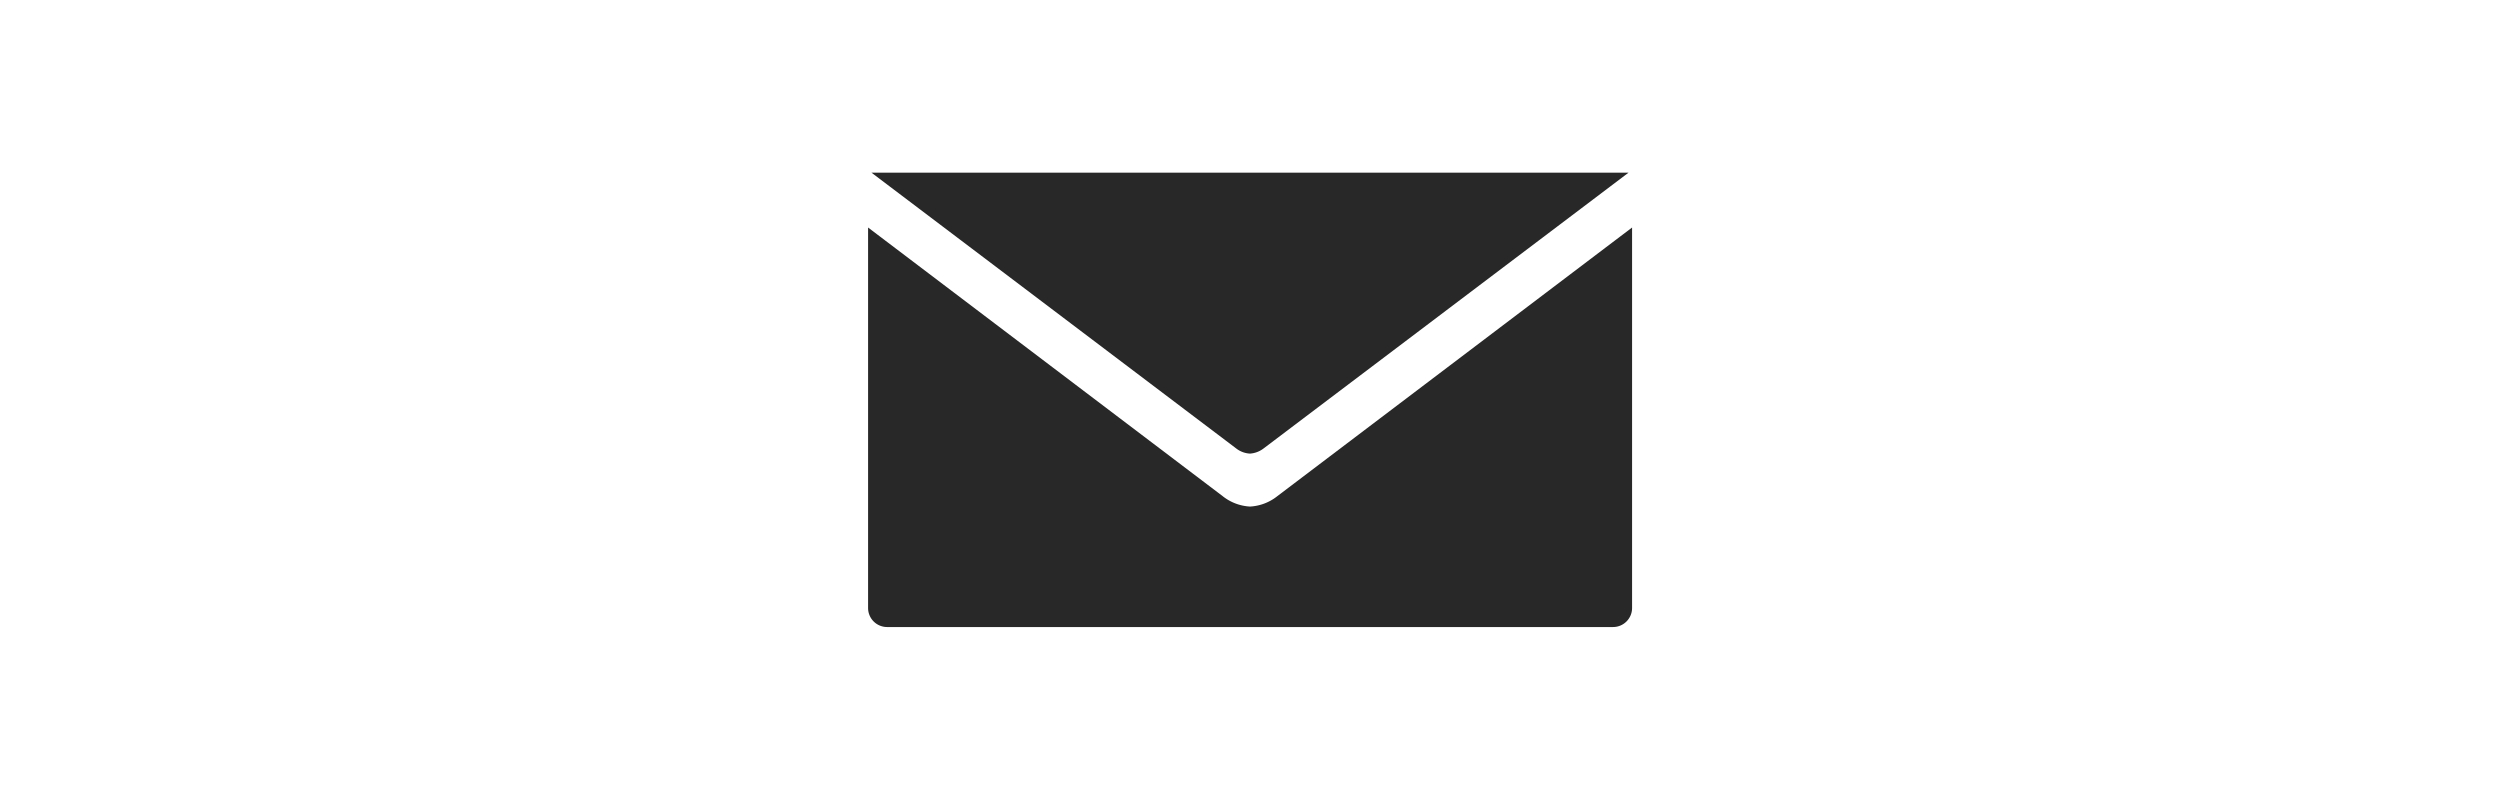
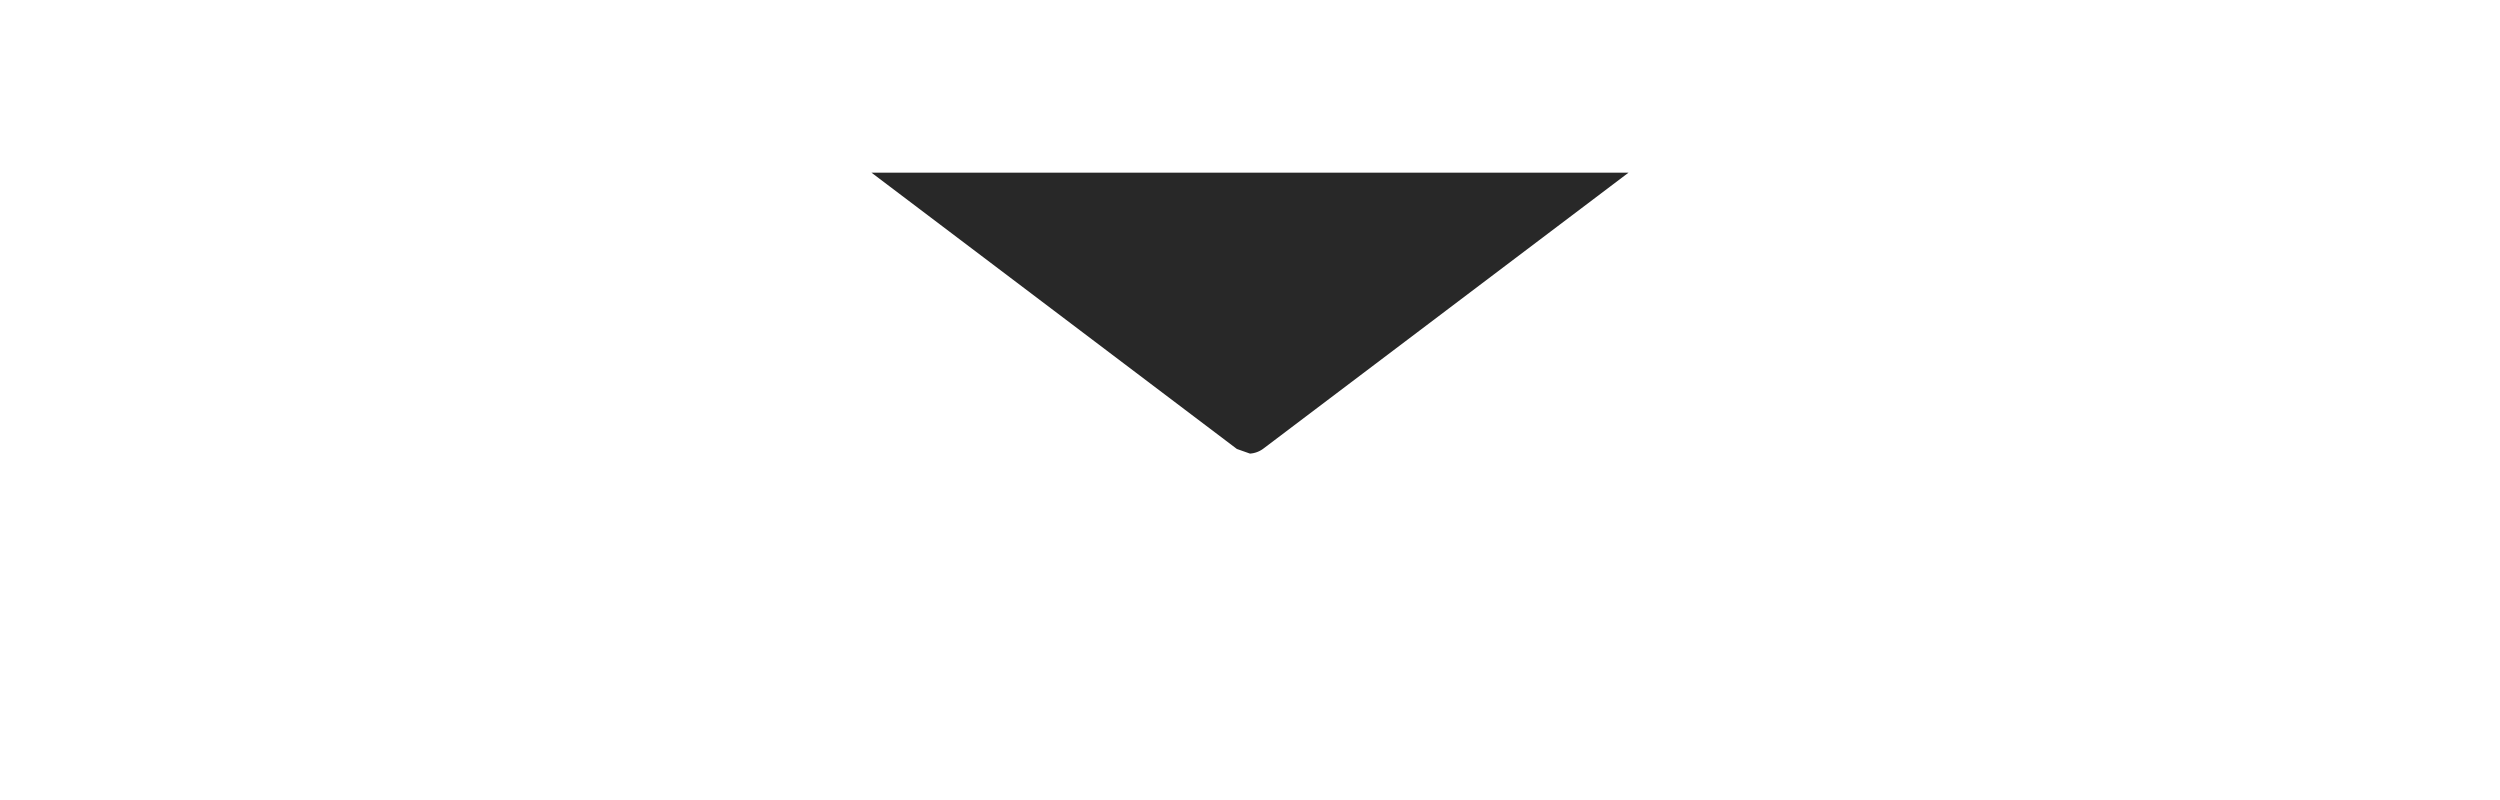
<svg xmlns="http://www.w3.org/2000/svg" class="icon-svg--button" id="subscribe" viewBox="0 0 50 50" style="height: 16px;display: inline-block;vertical-align: bottom;">
  <title>icons</title>
  <g id="subscribe">
-     <path d="M26.72,31a3,3,0,0,1-1.72.66A3,3,0,0,1,23.28,31L1.13,14.22V38a1.19,1.19,0,0,0,1.19,1.19H47.68A1.19,1.19,0,0,0,48.88,38V14.22Z" style="fill: #282828;" />
-     <path d="M25,28.35a1.57,1.57,0,0,0,.82-.3L48.66,10.79H1.34L24.18,28.06A1.53,1.53,0,0,0,25,28.35Z" style="fill: #282828;" />
+     <path d="M25,28.35a1.57,1.57,0,0,0,.82-.3L48.66,10.79H1.34L24.18,28.06Z" style="fill: #282828;" />
  </g>
</svg>